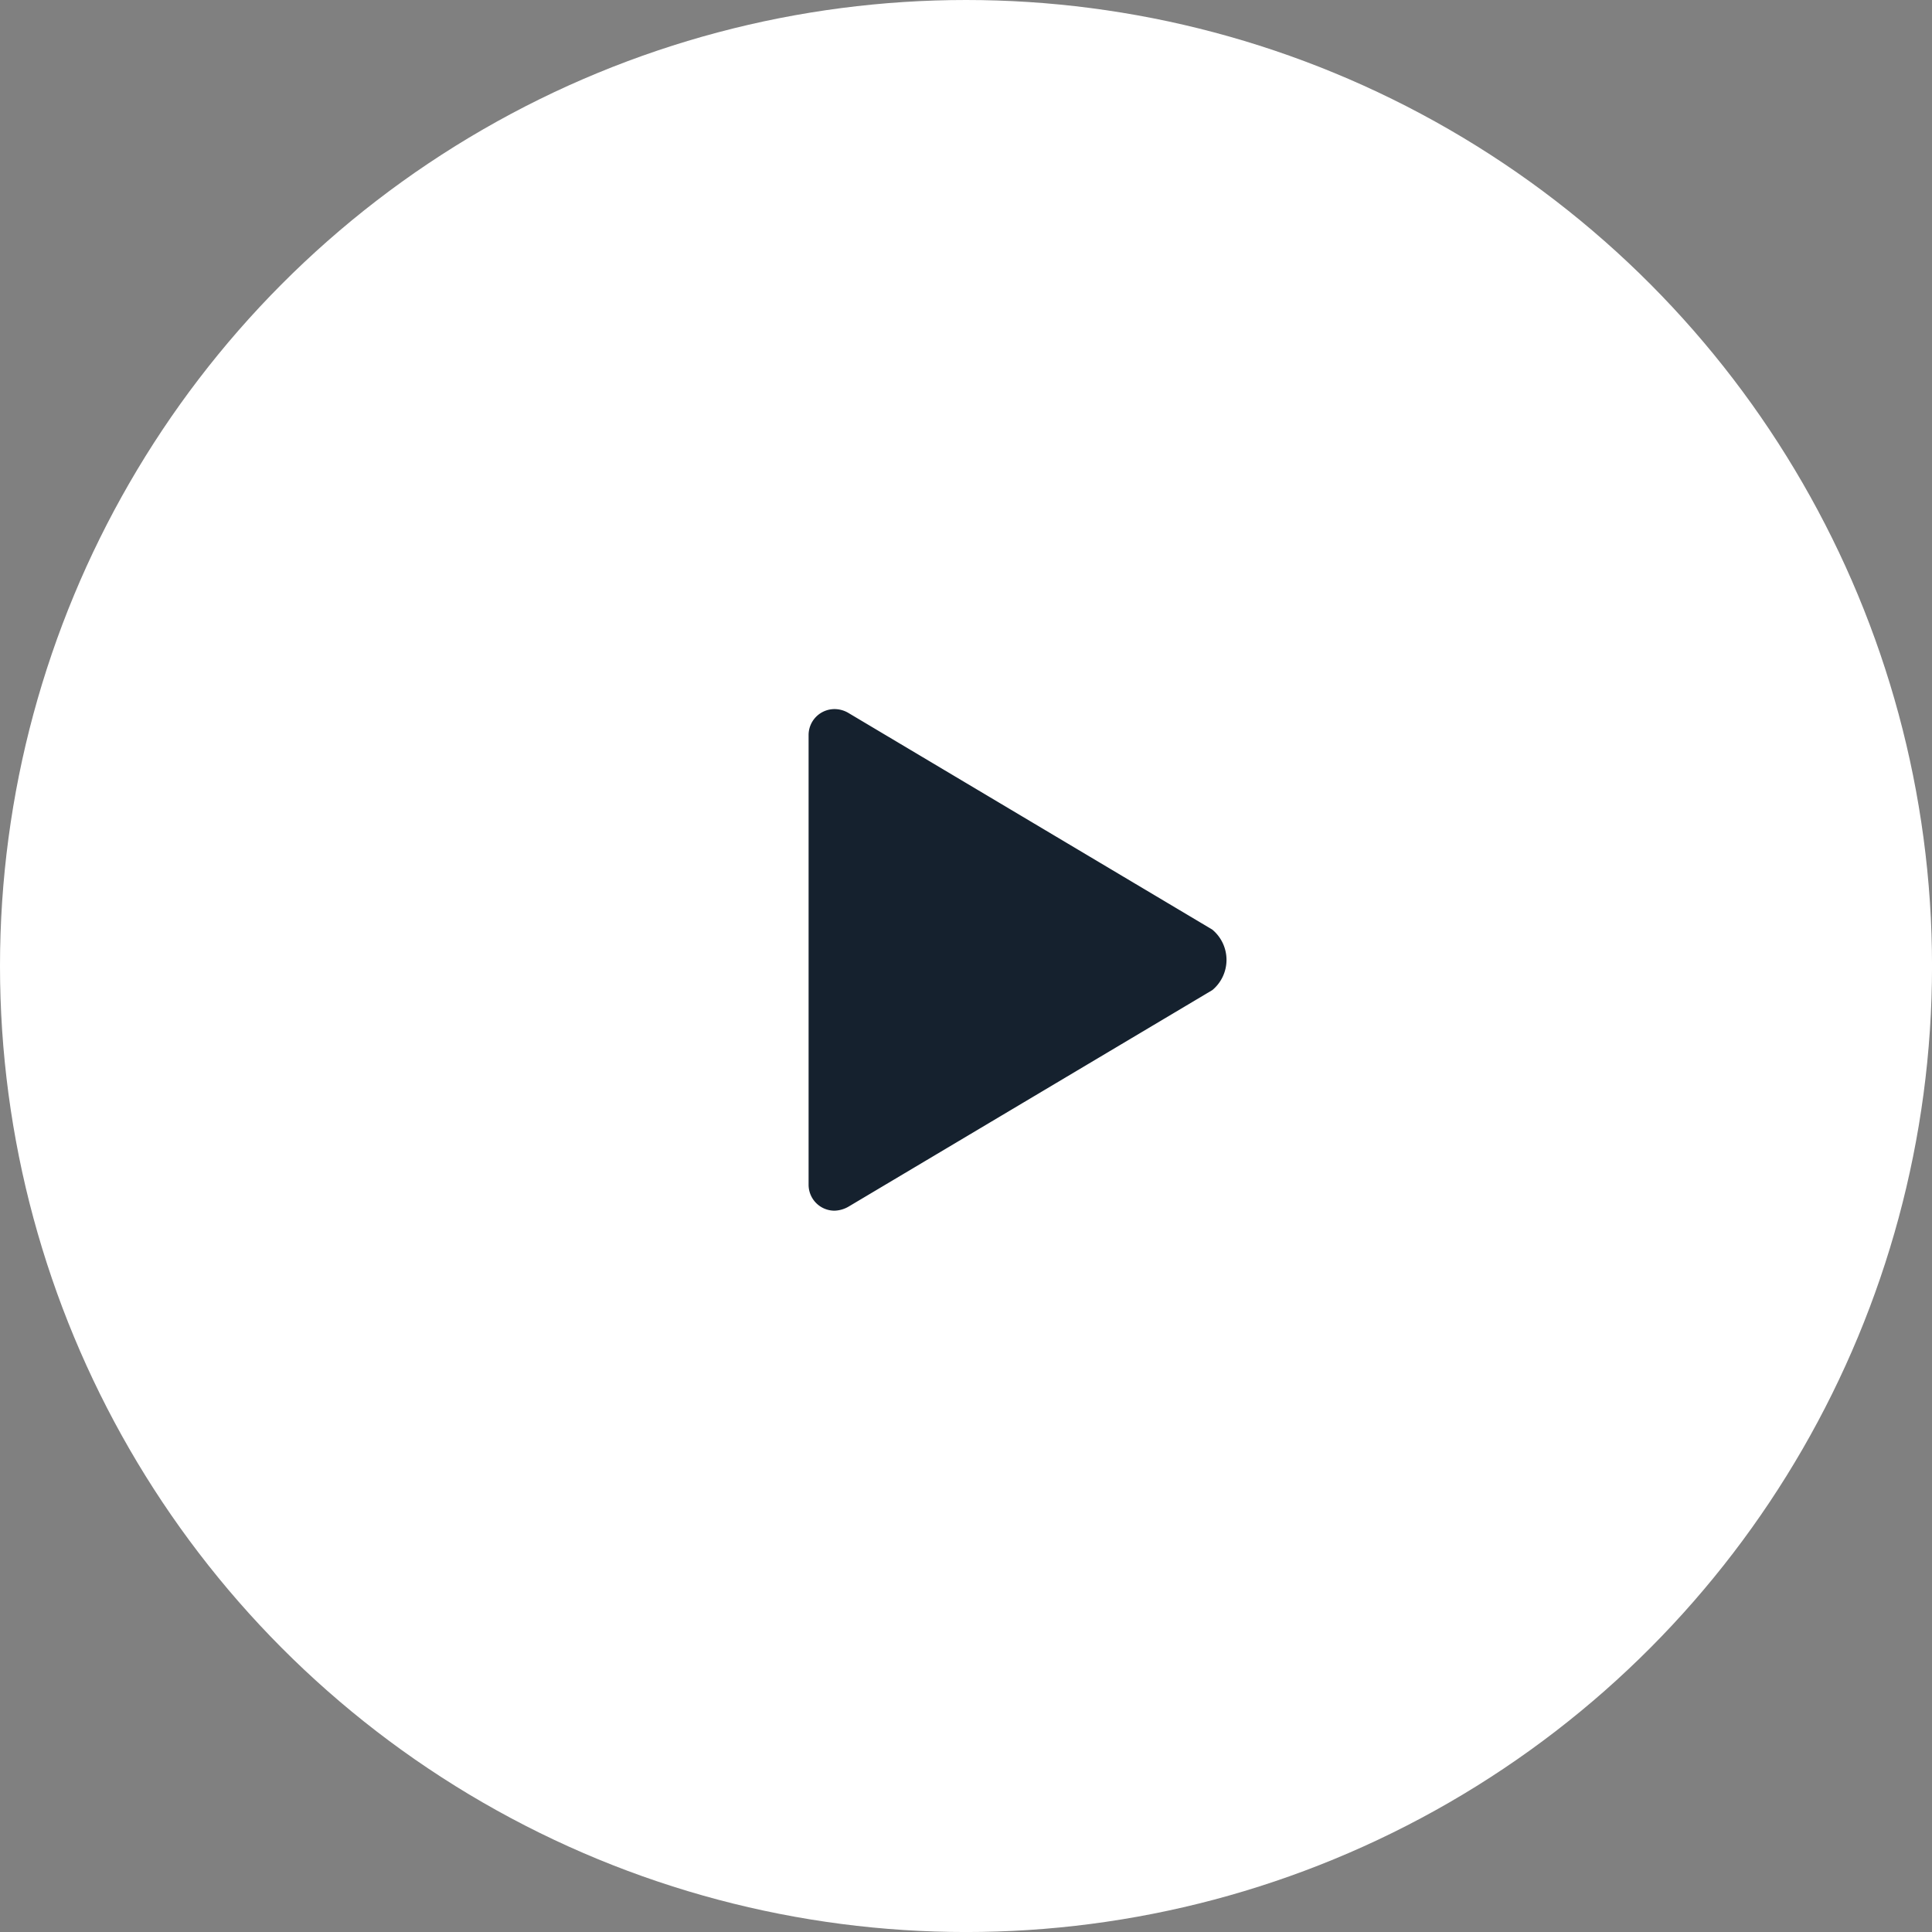
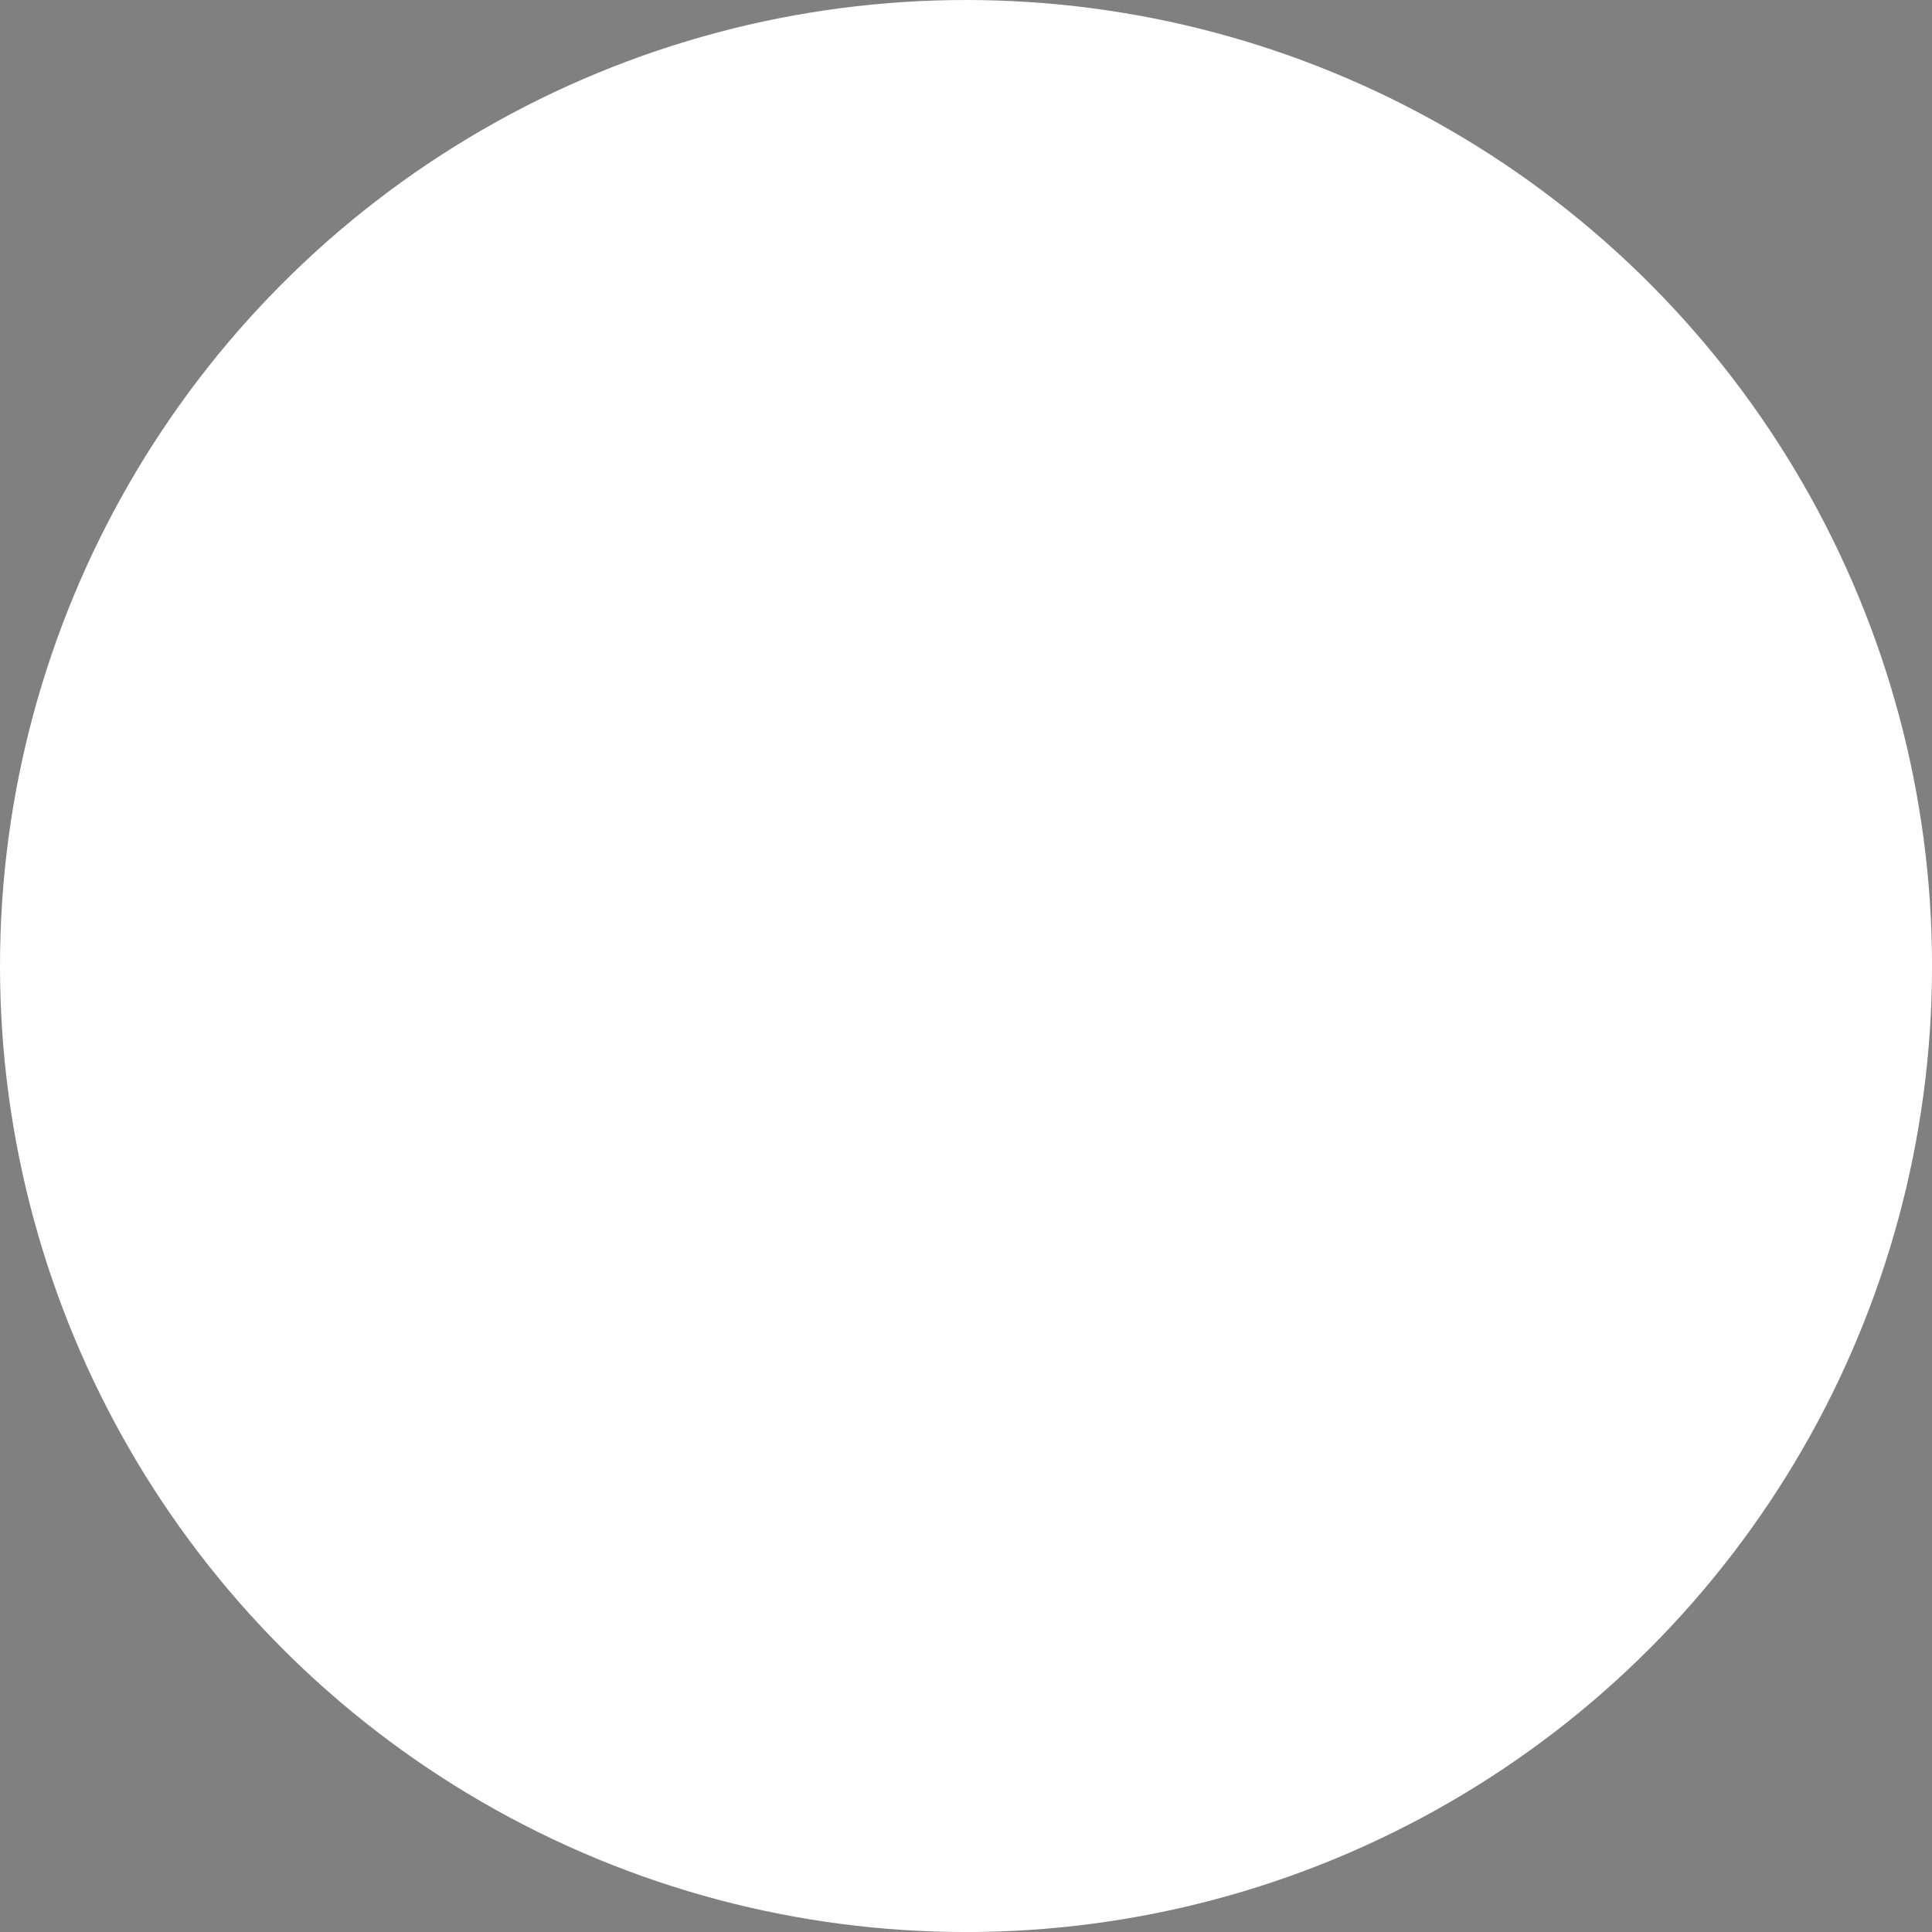
<svg xmlns="http://www.w3.org/2000/svg" width="67.023" height="67.023" viewBox="0 0 67.023 67.023">
  <rect x="0" y="0" width="67.023" height="67.023" fill="#808080" stroke="none" />
  <g id="Groupe_16486" data-name="Groupe 16486" transform="translate(-4166.536 -939.337)">
    <g id="Groupe_241" data-name="Groupe 241" transform="translate(4166.536 939.337)">
      <circle id="Ellipse_5" data-name="Ellipse 5" cx="33.512" cy="33.512" r="33.512" fill="#fff" />
-       <path id="Tracé_135" data-name="Tracé 135" d="M110.012,71.654,97.4,64.145A.951.951,0,0,0,96.9,64a.9.9,0,0,0-.9.906h0V80.495h0a.9.9,0,0,0,.9.906,1.036,1.036,0,0,0,.508-.154l12.6-7.5a1.364,1.364,0,0,0,0-2.094Z" transform="translate(-67.949 -39.401)" fill="#15212e" />
    </g>
  </g>
</svg>